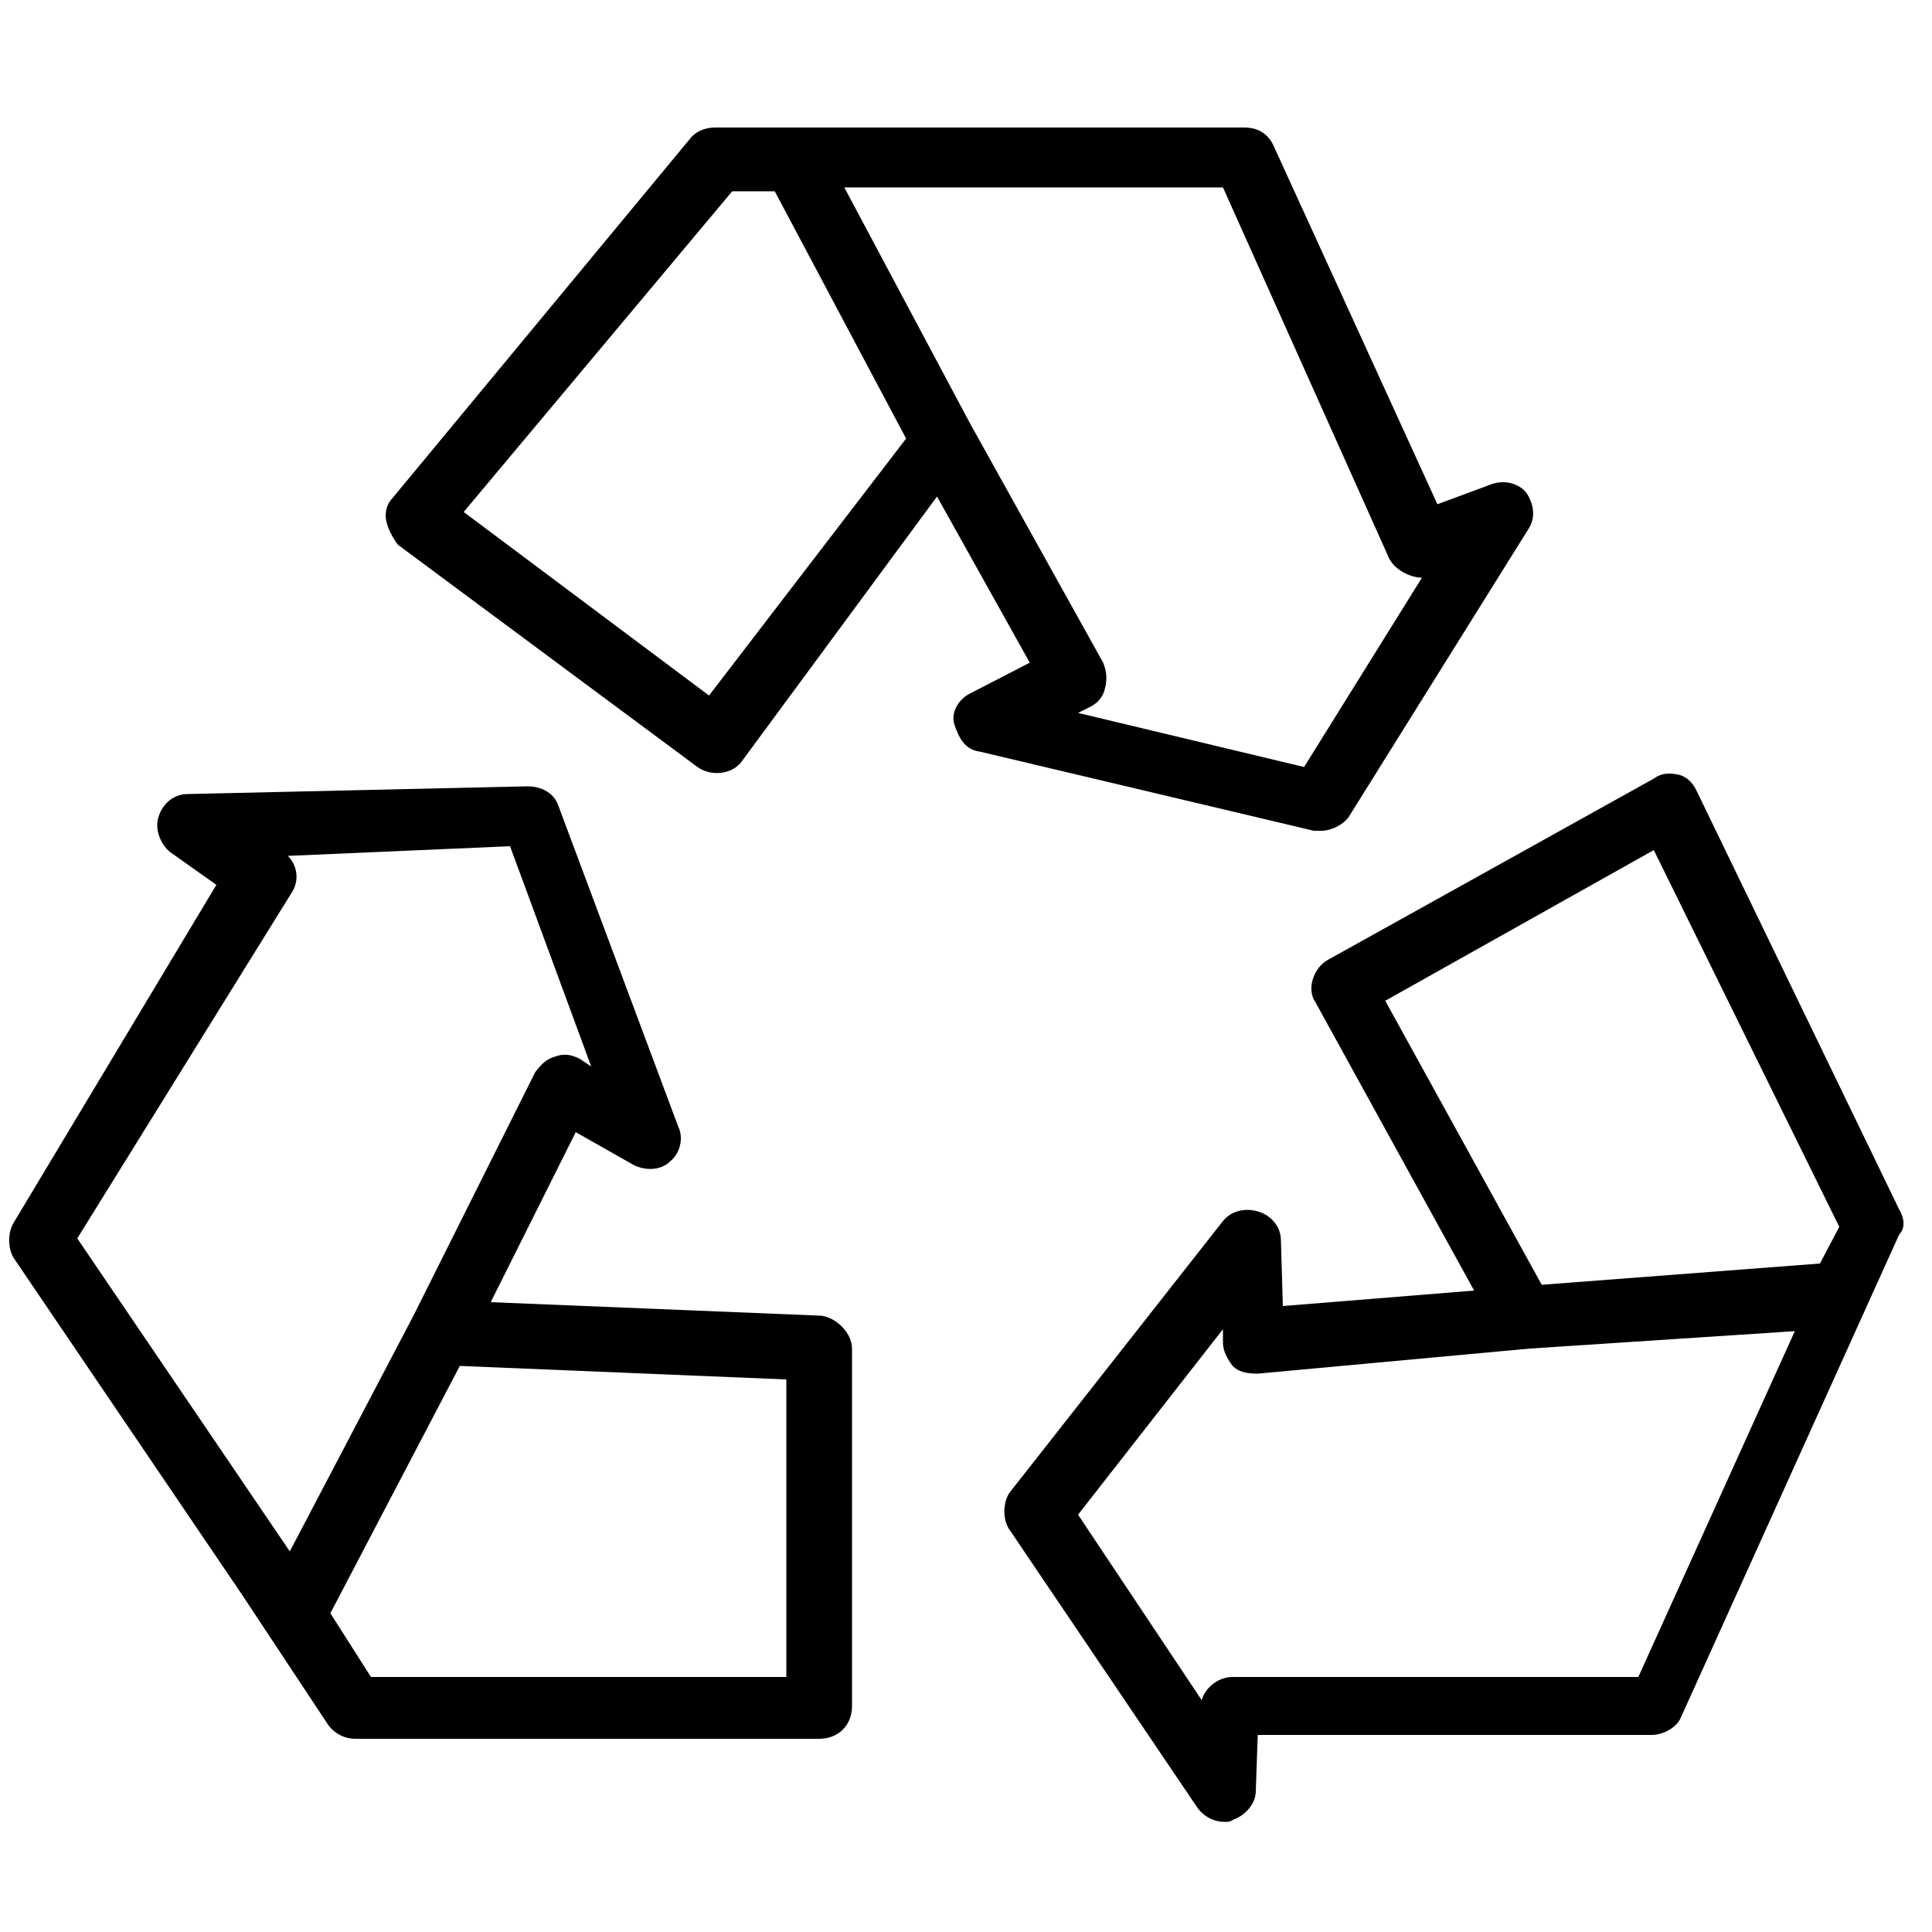
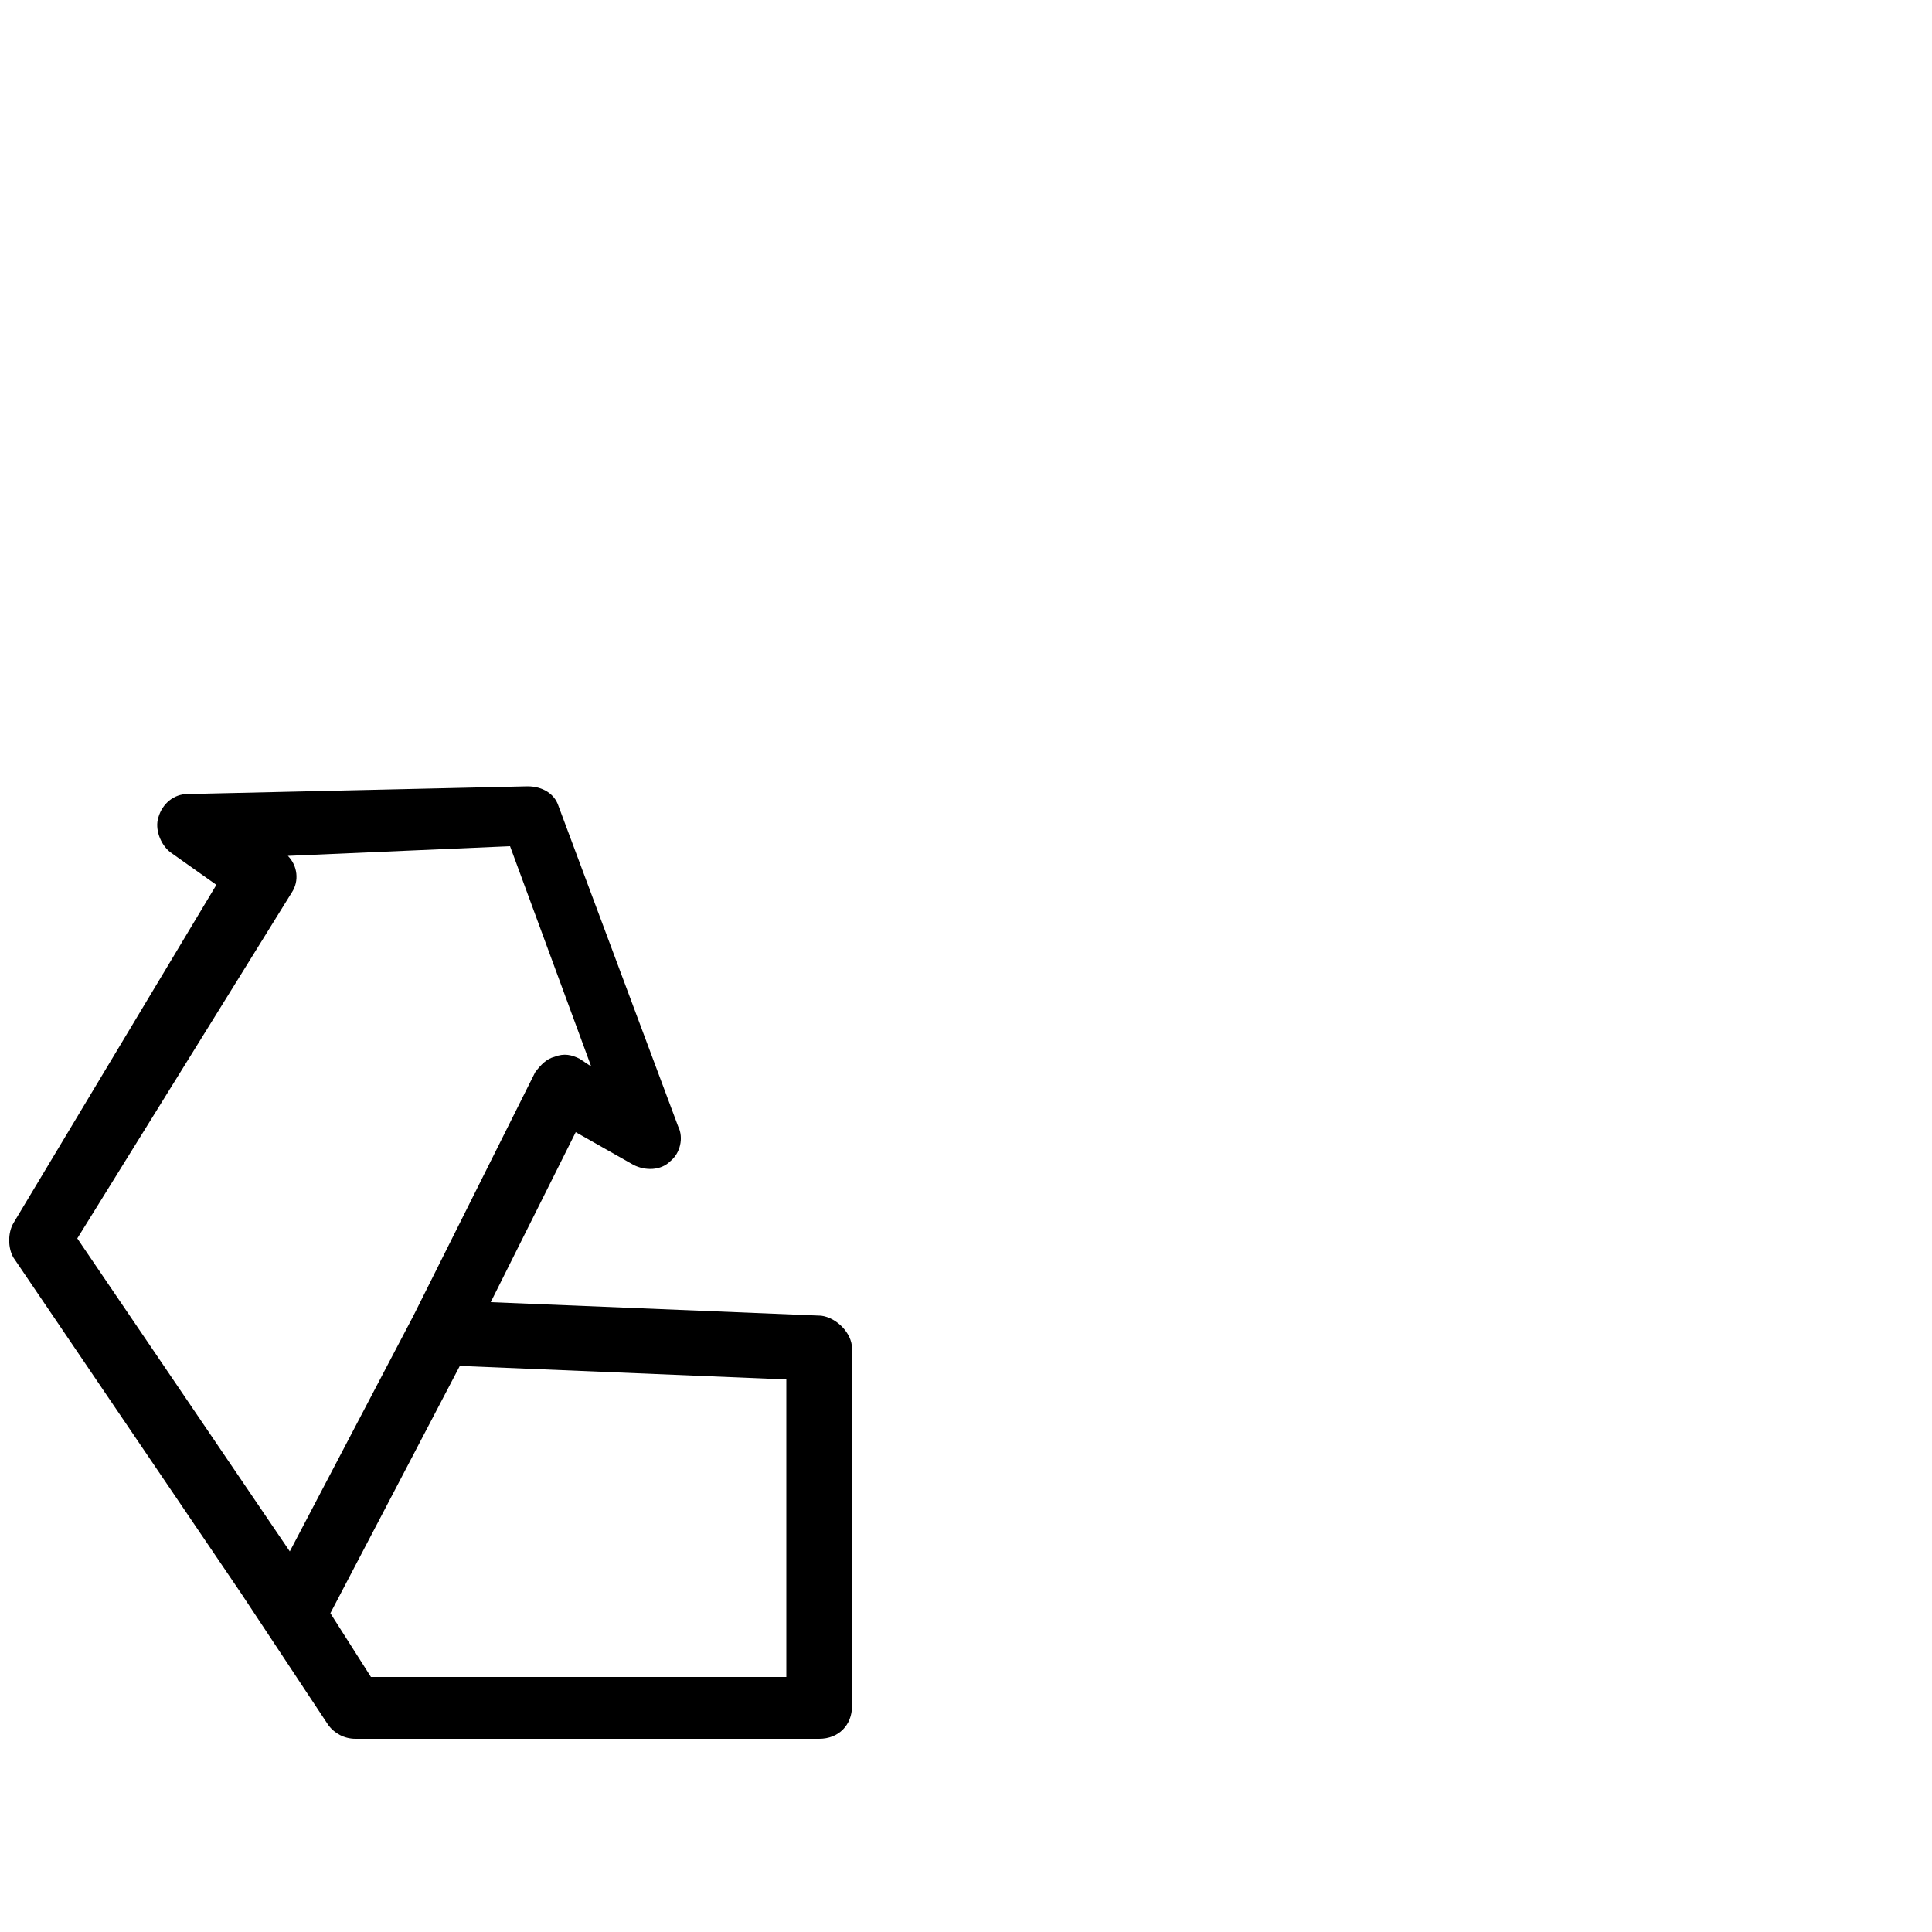
<svg xmlns="http://www.w3.org/2000/svg" xml:space="preserve" style="enable-background:new 0 0 100 100;" viewBox="0 0 100 100" y="0px" x="0px" id="Capa_1" version="1.1">
  <g>
    <g>
-       <path d="M79,25.5c-0.4-0.5-1.2-0.7-1.9-0.4l-2.7,1L65.9,7.5c-0.3-0.6-0.8-0.9-1.5-0.9H37c-0.5,0-1,0.2-1.3,0.6L20.3,25.8    C20,26.1,19.9,26.6,20,27c0.1,0.4,0.3,0.8,0.6,1.2l15.5,11.5c0.7,0.5,1.8,0.4,2.3-0.3l10.1-13.7l4.8,8.6l-3.1,1.6    c-0.6,0.3-1,1-0.8,1.6s0.5,1.3,1.3,1.4L68,43c0.1,0,0.2,0,0.4,0c0.5,0,1.1-0.3,1.4-0.7l9.3-14.9C79.5,26.8,79.4,26.1,79,25.5z     M36.7,36L24,26.5L37.9,9.9h2.2l6.8,12.8L36.7,36z M67.5,39.7l-11.7-2.8l0.6-0.3c0.4-0.2,0.7-0.5,0.8-1c0.1-0.4,0.1-0.8-0.1-1.3    l-6.9-12.4L43.7,9.7h19.6l8.6,19.2c0.3,0.6,1.1,1,1.7,1L67.5,39.7z" />
-     </g>
+       </g>
  </g>
  <g>
    <g>
      <path d="M42.5,68.1l-17.1-0.7l4.4-8.8l3,1.7c0.6,0.3,1.4,0.3,1.9-0.2c0.5-0.4,0.7-1.2,0.4-1.8l-6.2-16.6c-0.2-0.6-0.8-1-1.6-1    L9.7,41.1c-0.7,0-1.3,0.5-1.5,1.2c-0.2,0.6,0.1,1.4,0.6,1.8l2.4,1.7L0.7,63.3c-0.3,0.5-0.3,1.3,0,1.8l11.8,17.4l4.5,6.8    c0.3,0.4,0.8,0.7,1.4,0.7h24c1,0,1.7-0.7,1.7-1.7V69.8C44.1,69,43.3,68.2,42.5,68.1z M15,80.3l-11-16.2l11.1-17.9    c0.4-0.6,0.3-1.4-0.2-1.9l11.5-0.5l4.2,11.4L30,54.8c-0.4-0.2-0.8-0.3-1.3-0.1c-0.4,0.1-0.7,0.4-1,0.8l-6.3,12.6L15,80.3z     M40.7,86.8H19.2l-2.1-3.3l6.7-12.8l16.9,0.7V86.8z" />
    </g>
  </g>
  <g>
    <g>
-       <path d="M98.3,62.6L87.8,40.9c-0.2-0.4-0.5-0.7-0.9-0.8C86.4,40,86,40,85.6,40.3l-16.9,9.4c-0.7,0.4-1.1,1.5-0.6,2.2l8.2,14.9    l-9.9,0.8l-0.1-3.4c0-0.7-0.5-1.3-1.2-1.5s-1.4,0-1.8,0.5l-11,14c-0.4,0.5-0.4,1.4-0.1,1.9l9.8,14.5c0.3,0.4,0.8,0.7,1.4,0.7    c0.1,0,0.3,0,0.4-0.1c0.6-0.2,1.2-0.8,1.2-1.5l0.1-2.9h20.4c0.6,0,1.3-0.4,1.5-0.9l11.3-25C98.6,63.6,98.6,63.1,98.3,62.6z     M84.8,86.8h-21c-0.7,0-1.4,0.5-1.6,1.2l-6.4-9.6l7.5-9.6v0.7c0,0.4,0.2,0.8,0.5,1.2c0.3,0.3,0.7,0.4,1.3,0.4l14.1-1.3l13.7-0.9    L84.8,86.8z M94.2,65.4l-14.4,1.1l-8.1-14.7l13.9-7.8l9.6,19.5L94.2,65.4z" />
-     </g>
+       </g>
  </g>
</svg>